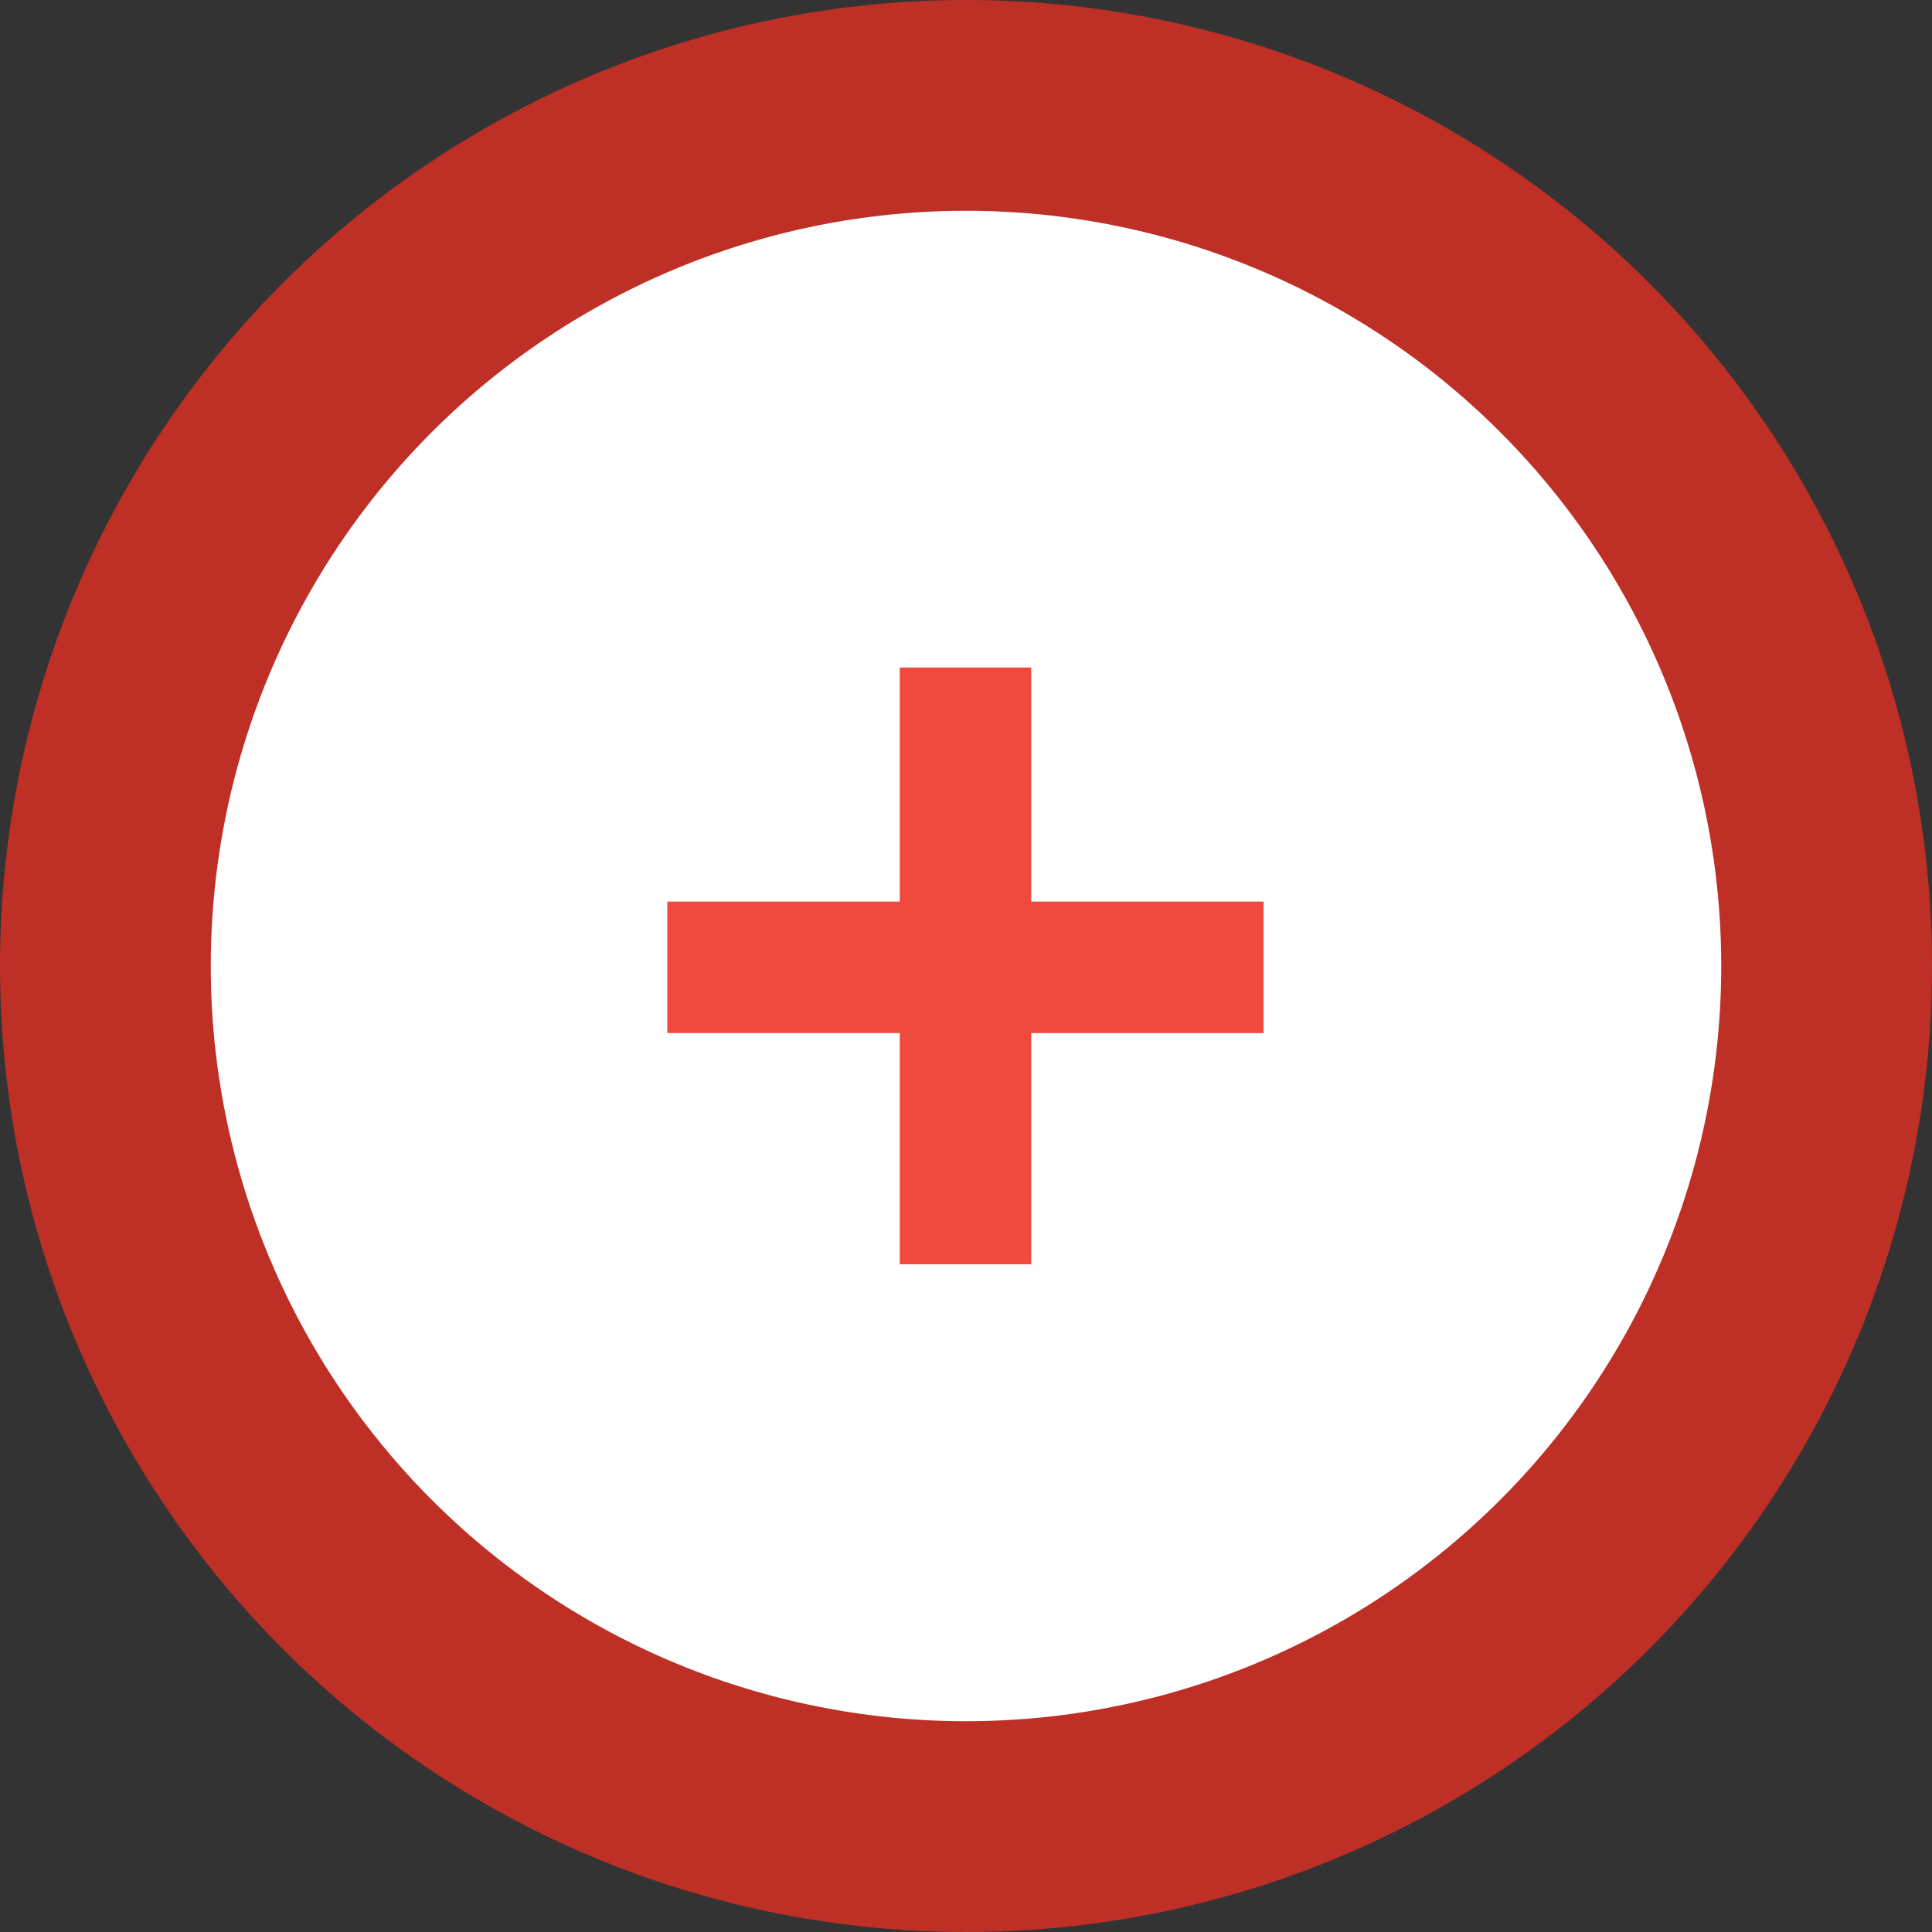
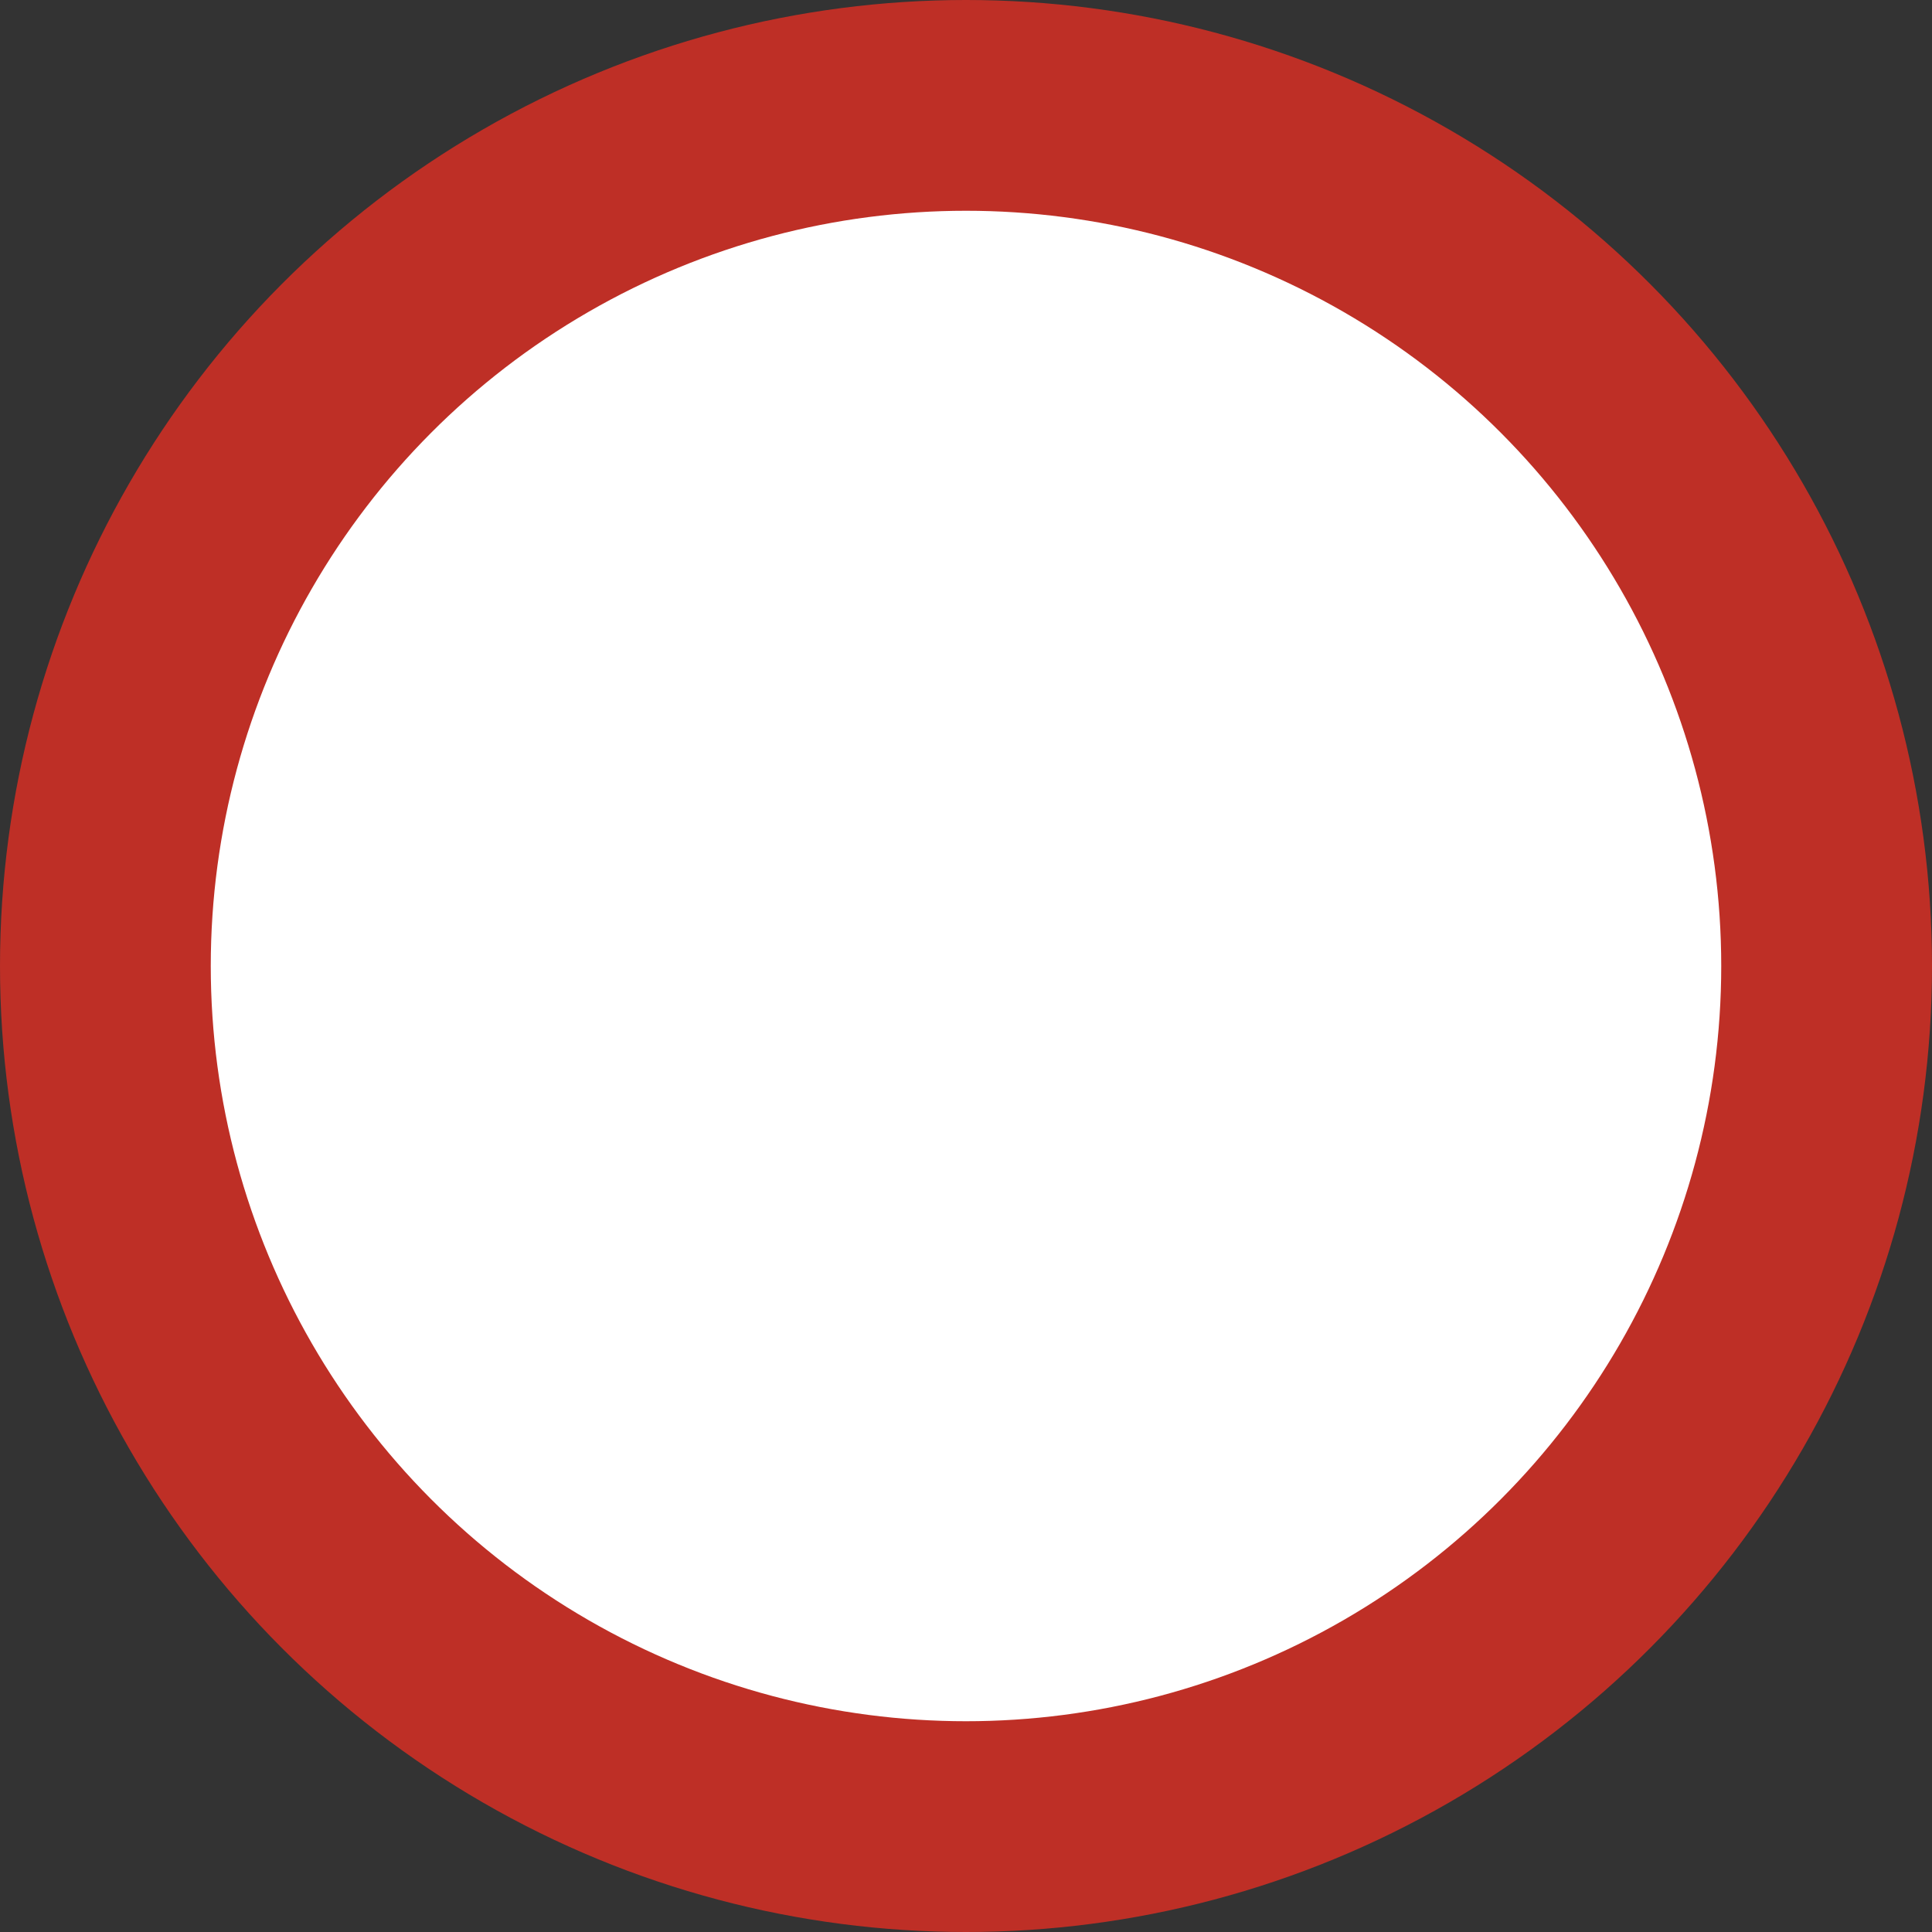
<svg xmlns="http://www.w3.org/2000/svg" width="55" height="55" viewBox="0 0 55 55">
  <rect x="0" y="0" width="55" height="55" fill="#333333" stroke="none" />
  <g id="Grupo_2065" data-name="Grupo 2065" transform="translate(-283 -3667)">
    <circle id="Elipse_17" data-name="Elipse 17" cx="27.5" cy="27.5" r="27.5" transform="translate(283 3667)" fill="#be2f26" />
    <circle id="Elipse_18" data-name="Elipse 18" cx="21.5" cy="21.5" r="21.5" transform="translate(289 3673)" fill="#fff" />
-     <path id="Trazado_1667" data-name="Trazado 1667" d="M8.118-10.459H1.5V-14.2H8.118v-6.665H11.86V-14.2h6.614v3.743H11.86v6.58H8.118Z" transform="translate(300.496 3706.867)" fill="#f0493e" />
  </g>
</svg>